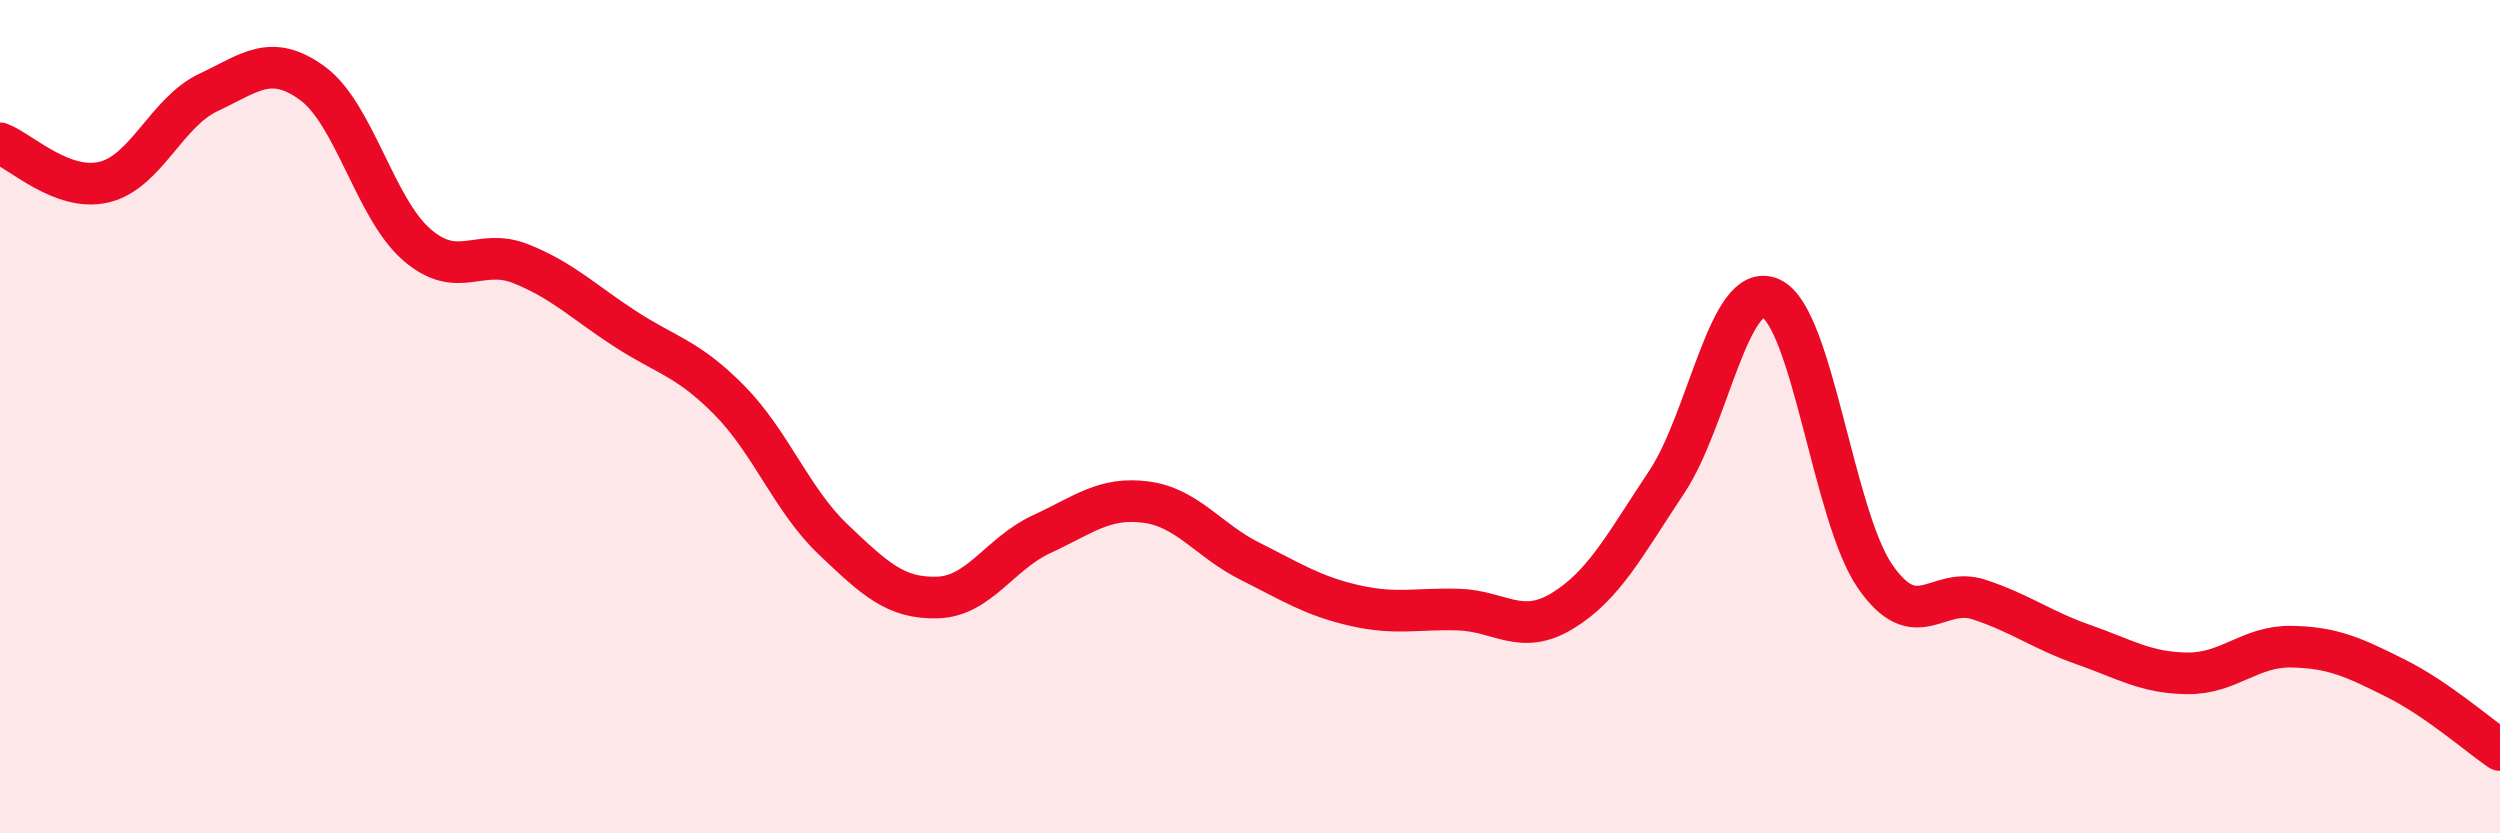
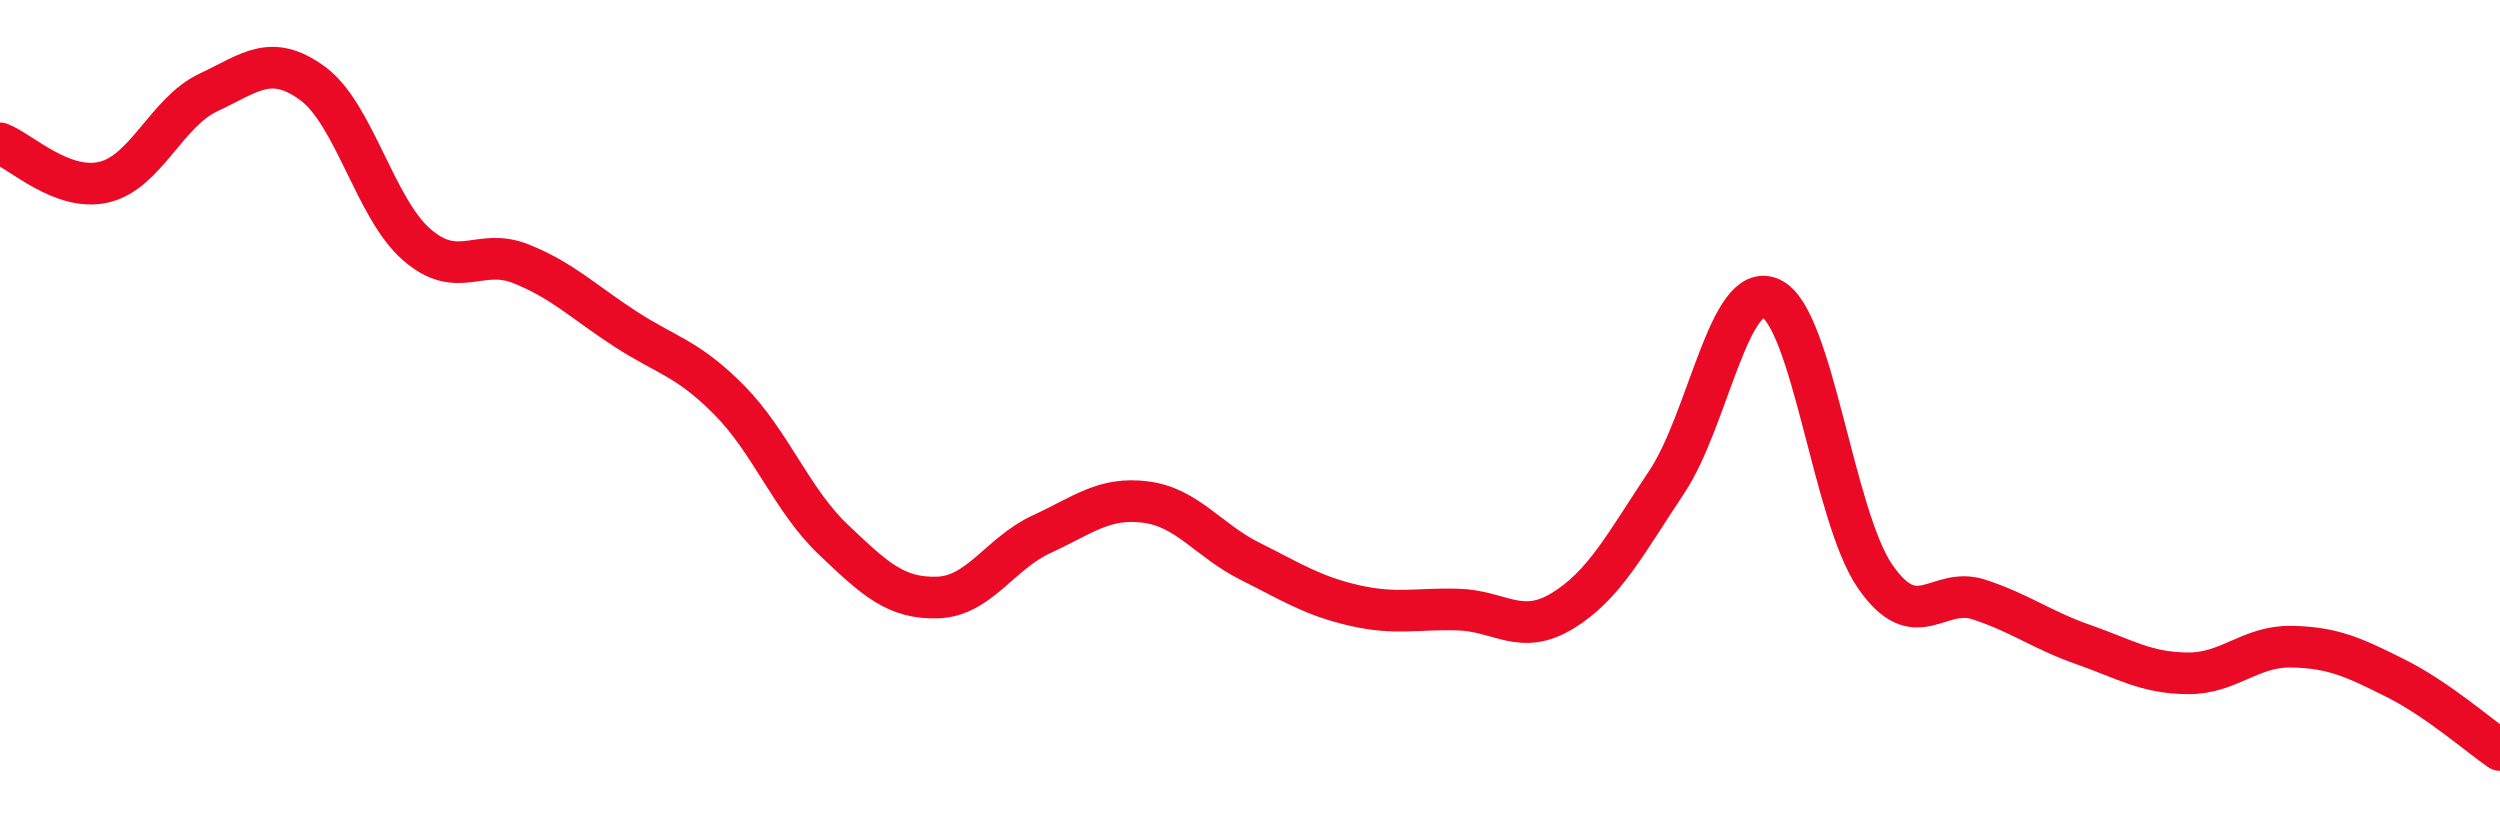
<svg xmlns="http://www.w3.org/2000/svg" width="60" height="20" viewBox="0 0 60 20">
-   <path d="M 0,3.44 C 0.5,3.63 1.5,4.61 2.5,4.37 C 3.5,4.13 4,2.69 5,2.22 C 6,1.75 6.5,1.27 7.5,2 C 8.5,2.73 9,5 10,5.87 C 11,6.74 11.5,5.93 12.5,6.33 C 13.5,6.73 14,7.24 15,7.89 C 16,8.54 16.5,8.59 17.5,9.6 C 18.5,10.61 19,12 20,12.95 C 21,13.9 21.5,14.37 22.5,14.34 C 23.5,14.31 24,13.28 25,12.82 C 26,12.36 26.5,11.92 27.5,12.05 C 28.5,12.18 29,12.97 30,13.47 C 31,13.97 31.5,14.3 32.5,14.53 C 33.5,14.76 34,14.6 35,14.63 C 36,14.66 36.5,15.27 37.5,14.66 C 38.5,14.05 39,13.07 40,11.57 C 41,10.07 41.5,6.71 42.5,7.16 C 43.5,7.61 44,12.38 45,13.83 C 46,15.28 46.5,14.06 47.5,14.39 C 48.5,14.72 49,15.12 50,15.47 C 51,15.82 51.5,16.15 52.5,16.16 C 53.5,16.17 54,15.5 55,15.52 C 56,15.54 56.5,15.78 57.5,16.28 C 58.5,16.78 59.5,17.66 60,18L60 20L0 20Z" fill="#EB0A25" opacity="0.1" stroke-linecap="round" stroke-linejoin="round" />
  <path d="M 0,3.44 C 0.5,3.63 1.5,4.61 2.5,4.37 C 3.5,4.13 4,2.69 5,2.22 C 6,1.75 6.5,1.27 7.5,2 C 8.5,2.73 9,5 10,5.87 C 11,6.74 11.5,5.93 12.5,6.33 C 13.5,6.73 14,7.24 15,7.89 C 16,8.54 16.5,8.59 17.5,9.6 C 18.5,10.61 19,12 20,12.95 C 21,13.9 21.5,14.37 22.5,14.34 C 23.5,14.31 24,13.28 25,12.82 C 26,12.36 26.5,11.92 27.5,12.05 C 28.5,12.18 29,12.97 30,13.47 C 31,13.97 31.5,14.3 32.5,14.53 C 33.5,14.76 34,14.6 35,14.63 C 36,14.66 36.5,15.27 37.5,14.66 C 38.5,14.05 39,13.07 40,11.57 C 41,10.07 41.5,6.71 42.5,7.16 C 43.5,7.61 44,12.38 45,13.83 C 46,15.28 46.5,14.06 47.5,14.39 C 48.5,14.72 49,15.12 50,15.47 C 51,15.82 51.5,16.15 52.5,16.16 C 53.5,16.17 54,15.5 55,15.52 C 56,15.54 56.5,15.78 57.5,16.28 C 58.5,16.78 59.5,17.66 60,18" stroke="#EB0A25" stroke-width="1" fill="none" stroke-linecap="round" stroke-linejoin="round" />
</svg>